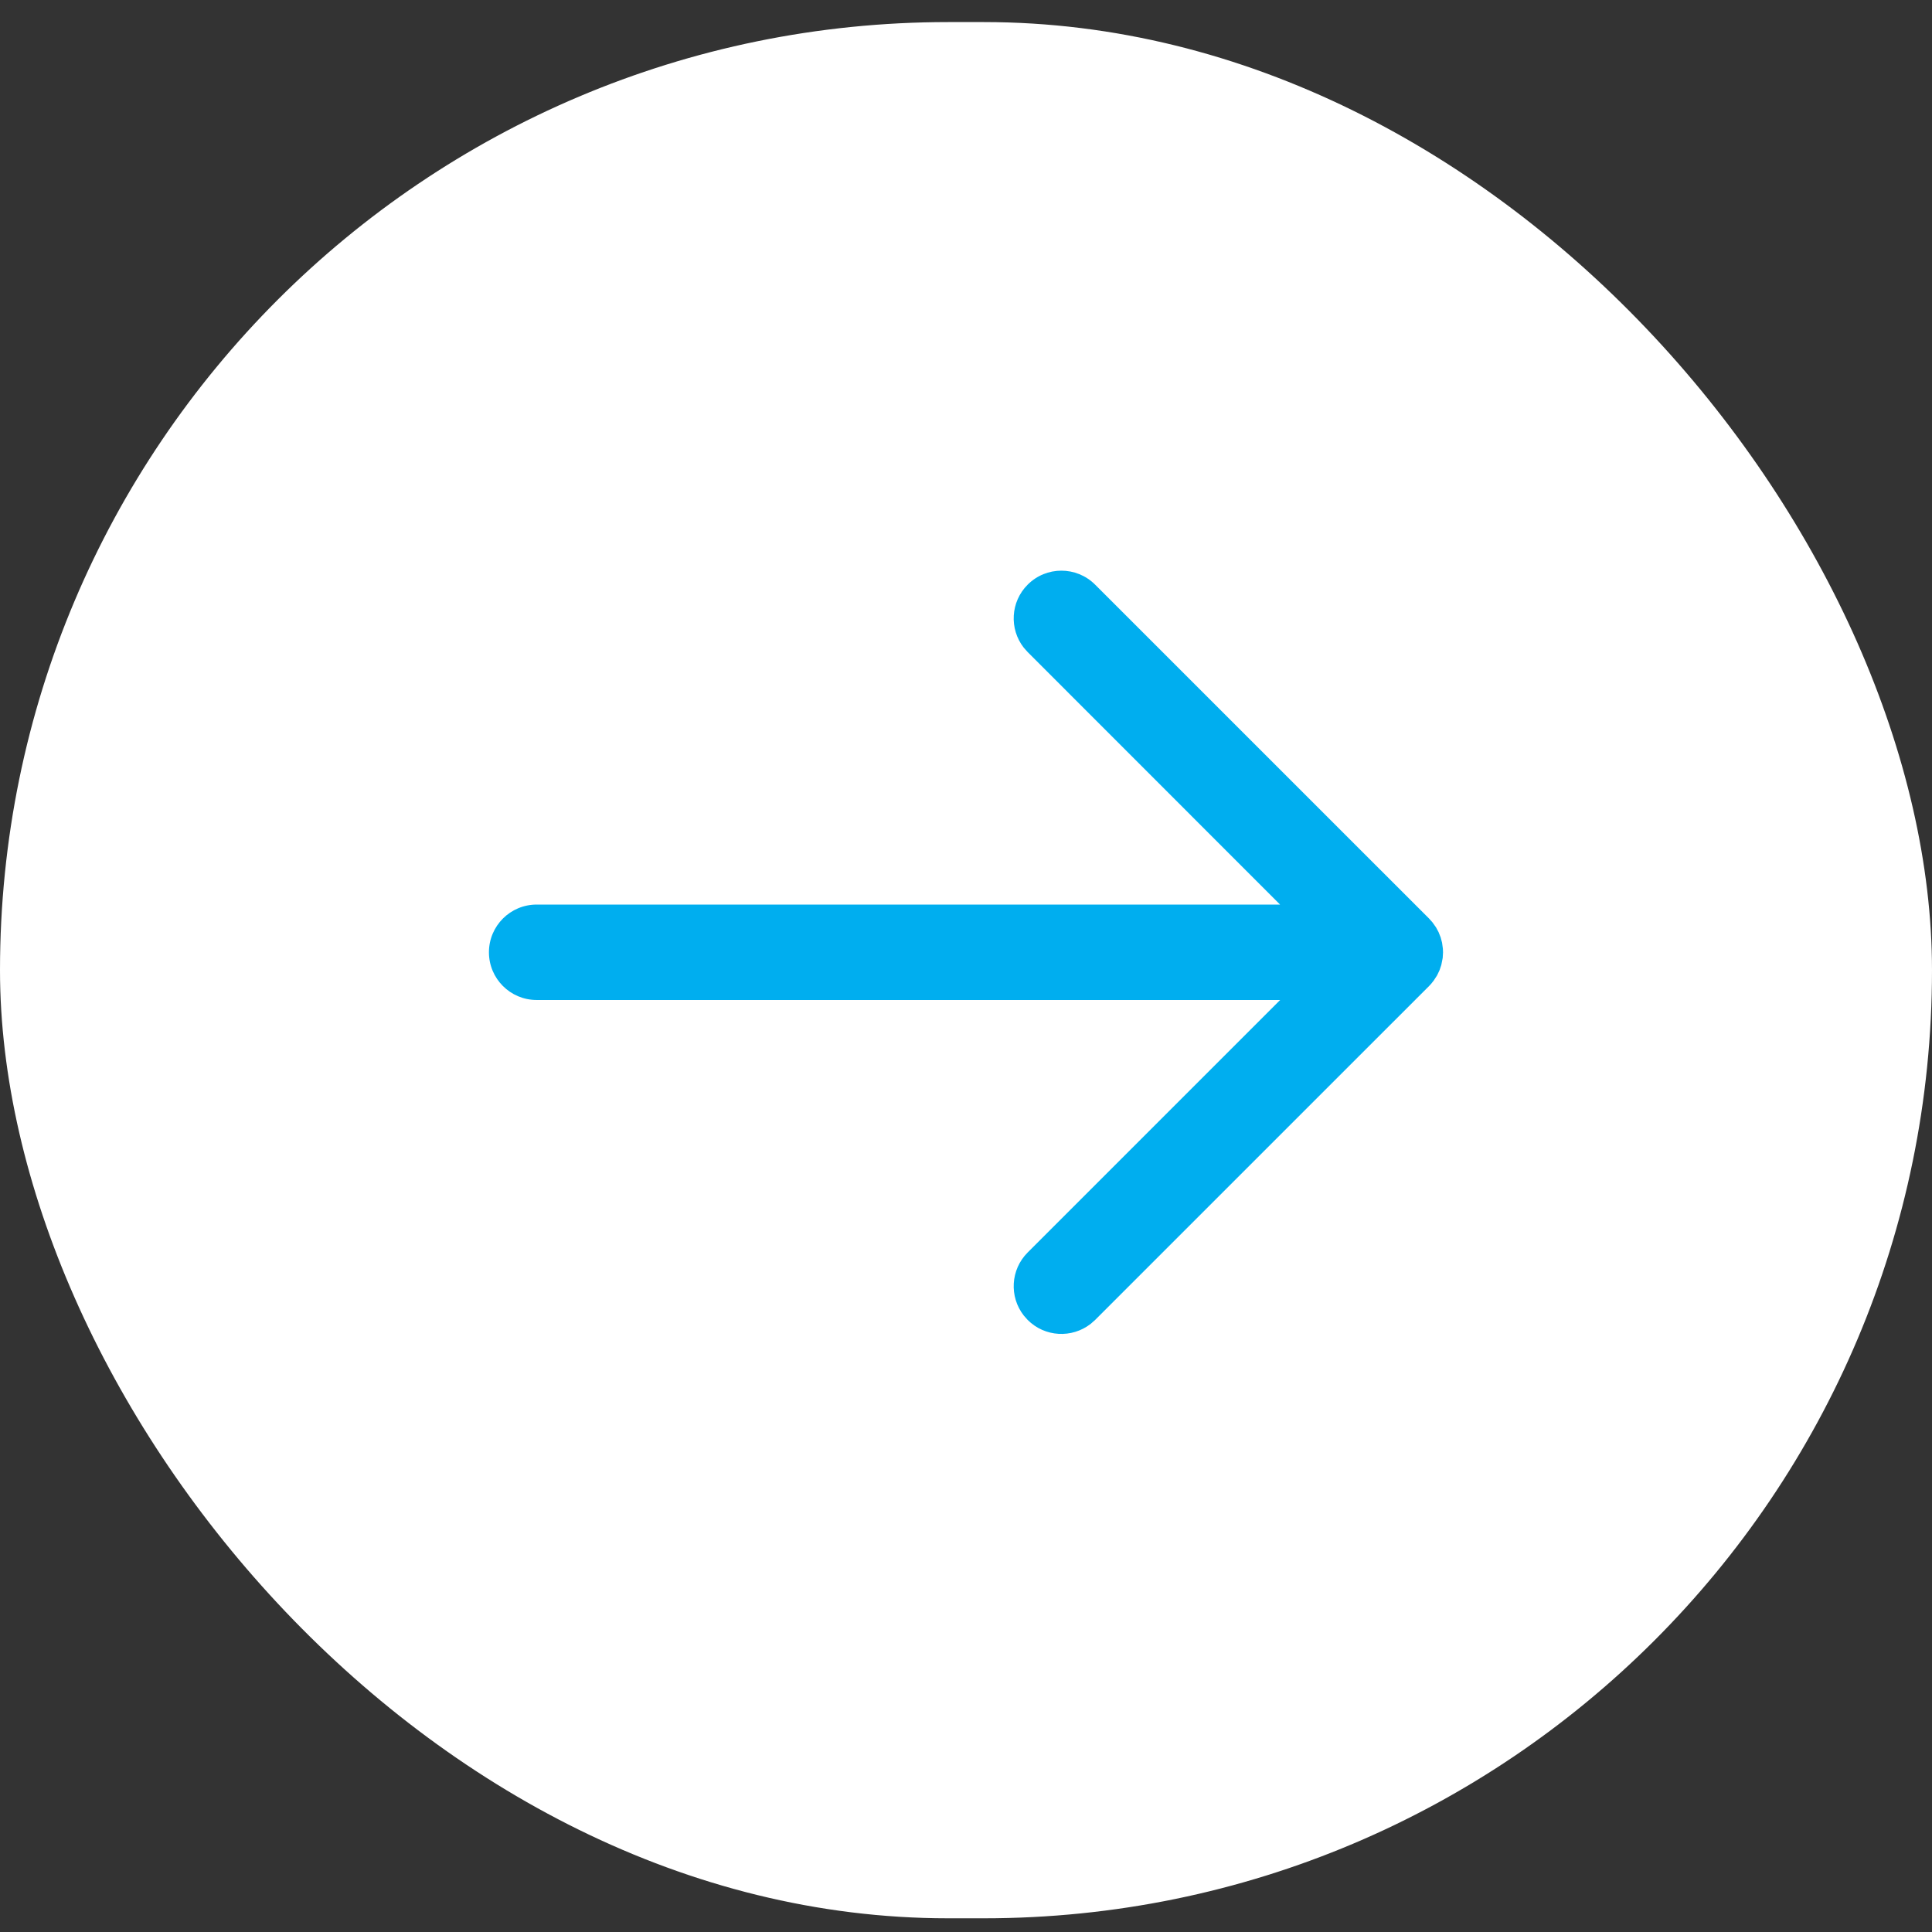
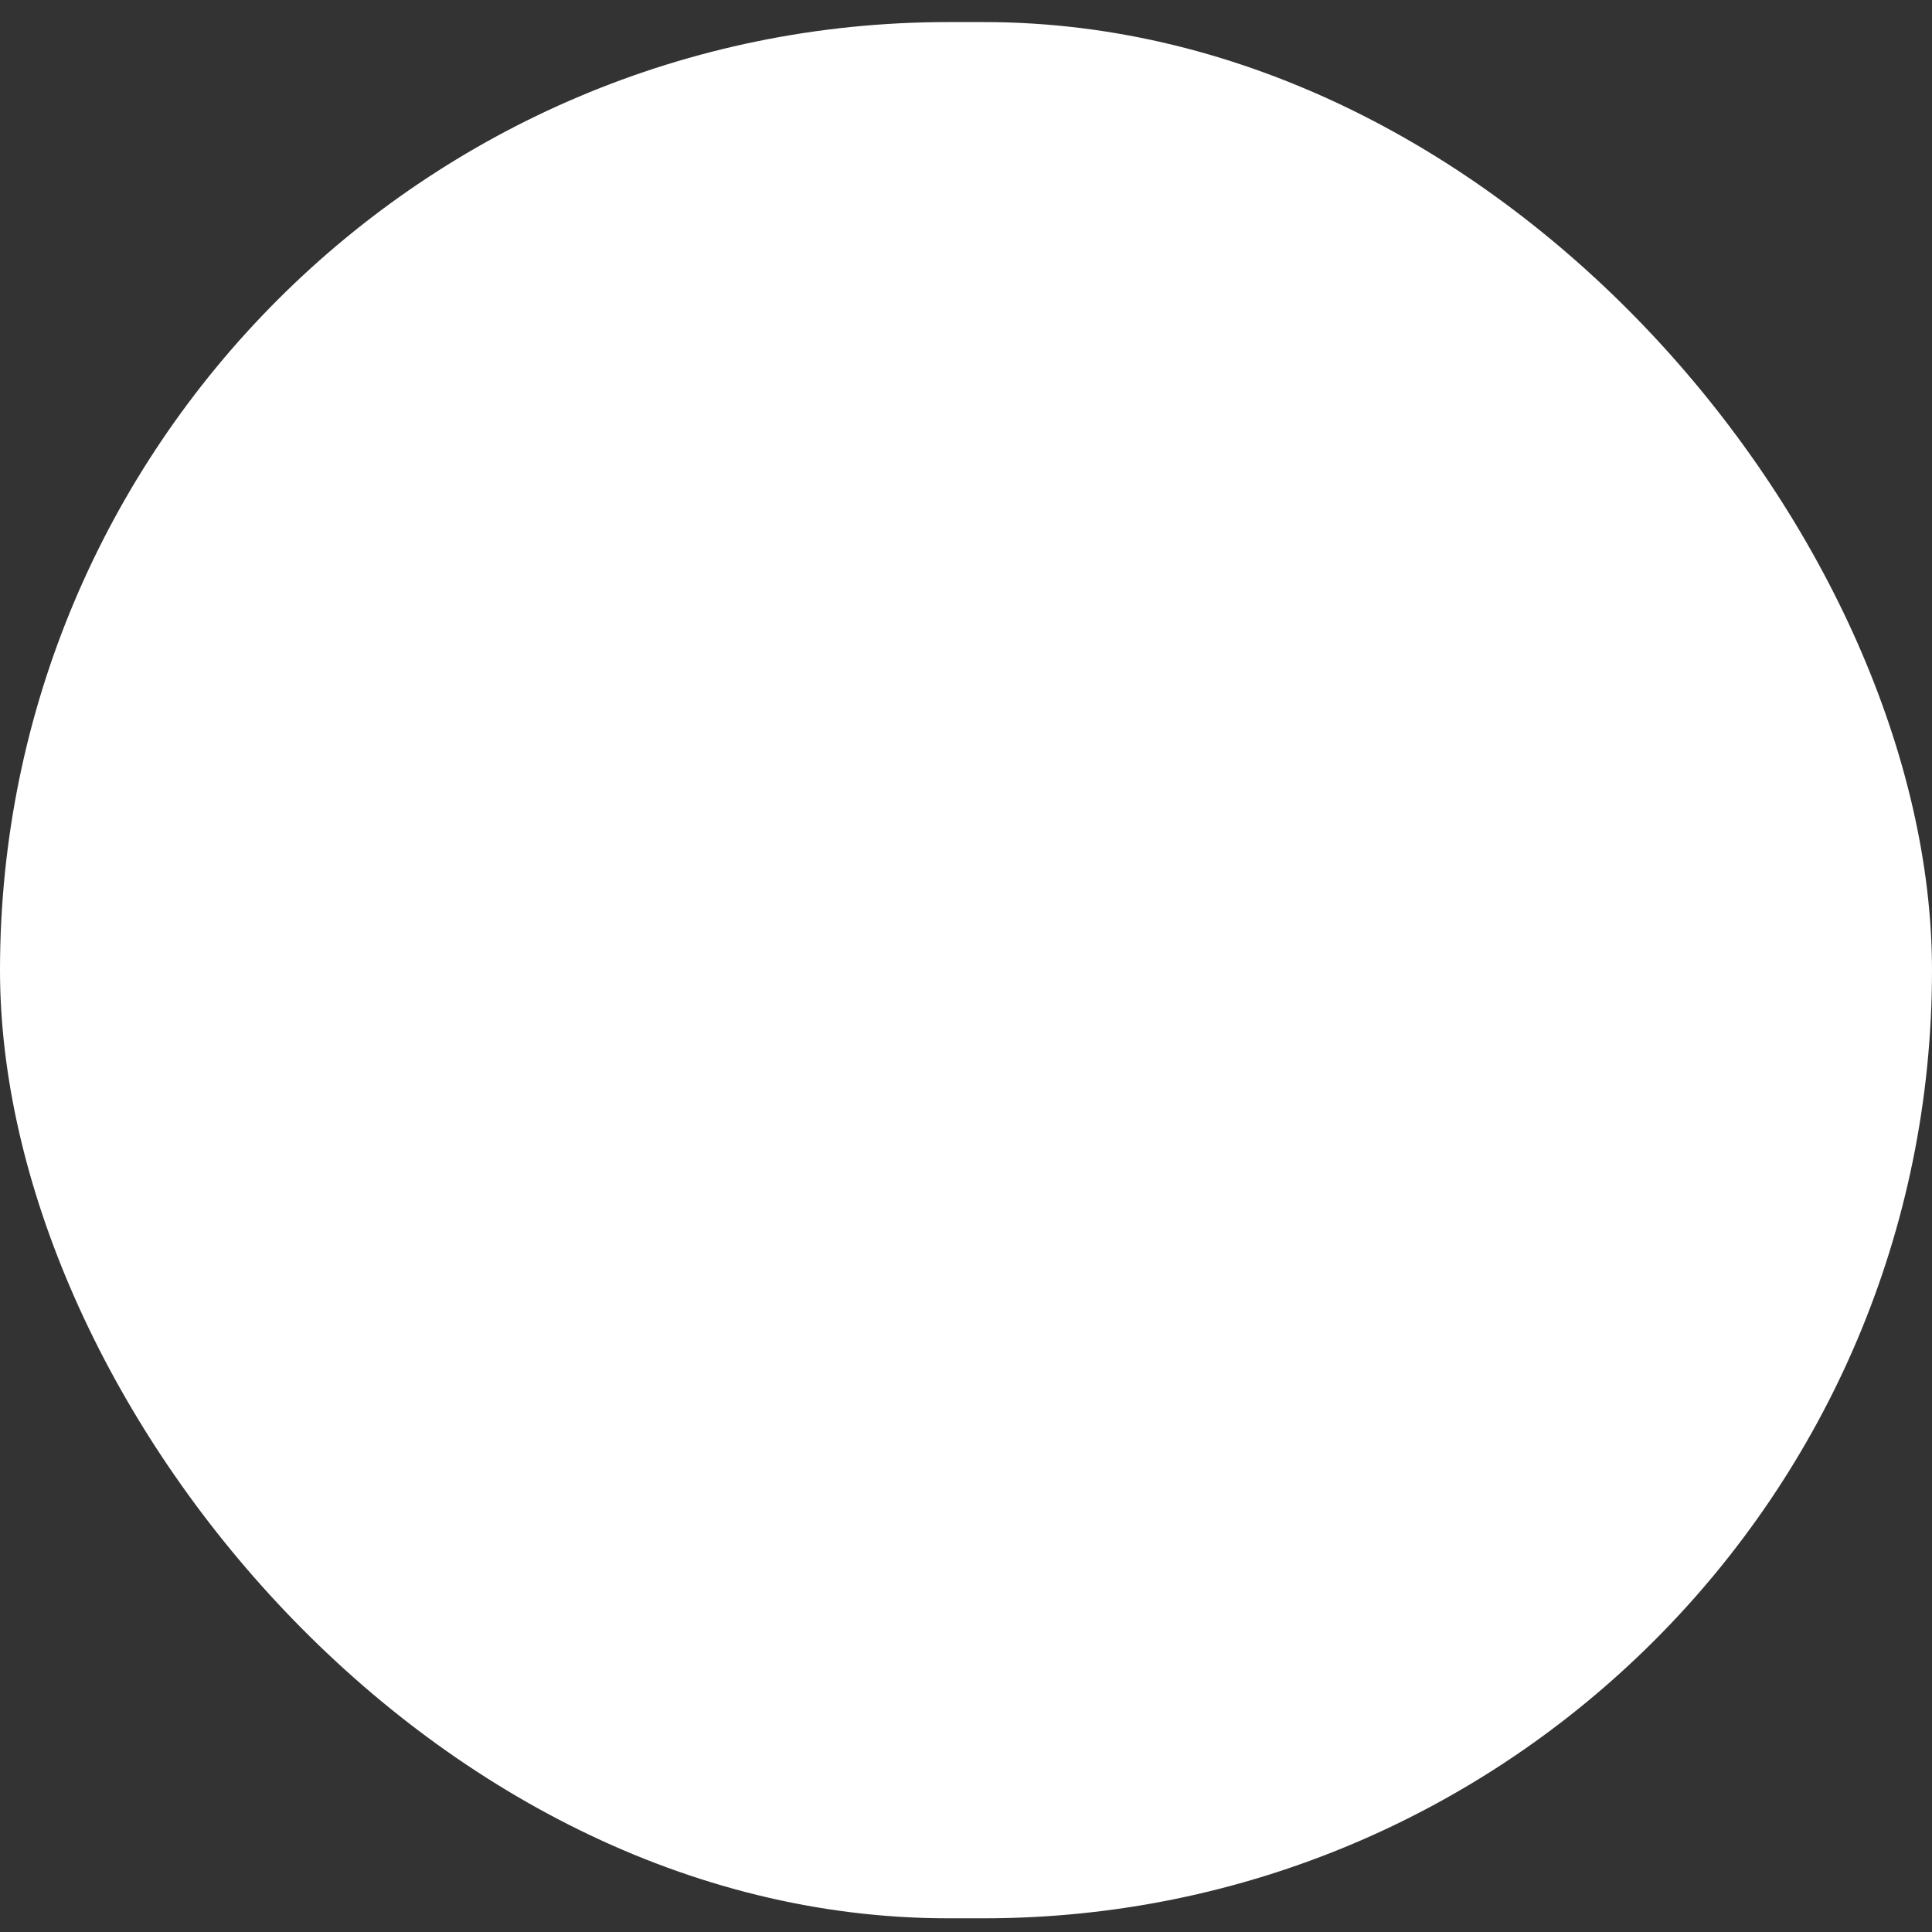
<svg xmlns="http://www.w3.org/2000/svg" width="54" height="54" viewBox="0 0 54 54" fill="none">
  <rect x="0" y="0" width="54" height="54" fill="#333333" stroke="none" />
  <g id="Navigation / Arrow Left">
    <rect x="54" y="53.617" width="54" height="53" rx="26.5" transform="rotate(-180 54 53.617)" fill="white" />
-     <path id="Union" fill-rule="evenodd" clip-rule="evenodd" d="M28.613 36.767L28.724 36.893C29.204 37.374 29.96 37.41 30.483 37.004L30.609 36.893L39.943 27.56L39.998 27.501L40.071 27.41L40.167 27.262L40.238 27.112L40.285 26.971L40.324 26.774L40.333 26.617L40.329 26.517L40.306 26.349L40.267 26.201L40.208 26.052L40.138 25.922L40.04 25.783L39.943 25.674L30.609 16.341C30.088 15.82 29.244 15.82 28.724 16.341C28.243 16.821 28.206 17.578 28.613 18.101L28.724 18.226L35.778 25.283L15 25.283C14.263 25.283 13.666 25.88 13.666 26.617C13.666 27.353 14.263 27.95 15 27.95L35.781 27.95L28.724 35.007C28.243 35.488 28.206 36.244 28.613 36.767Z" fill="#00AEEF" />
  </g>
</svg>